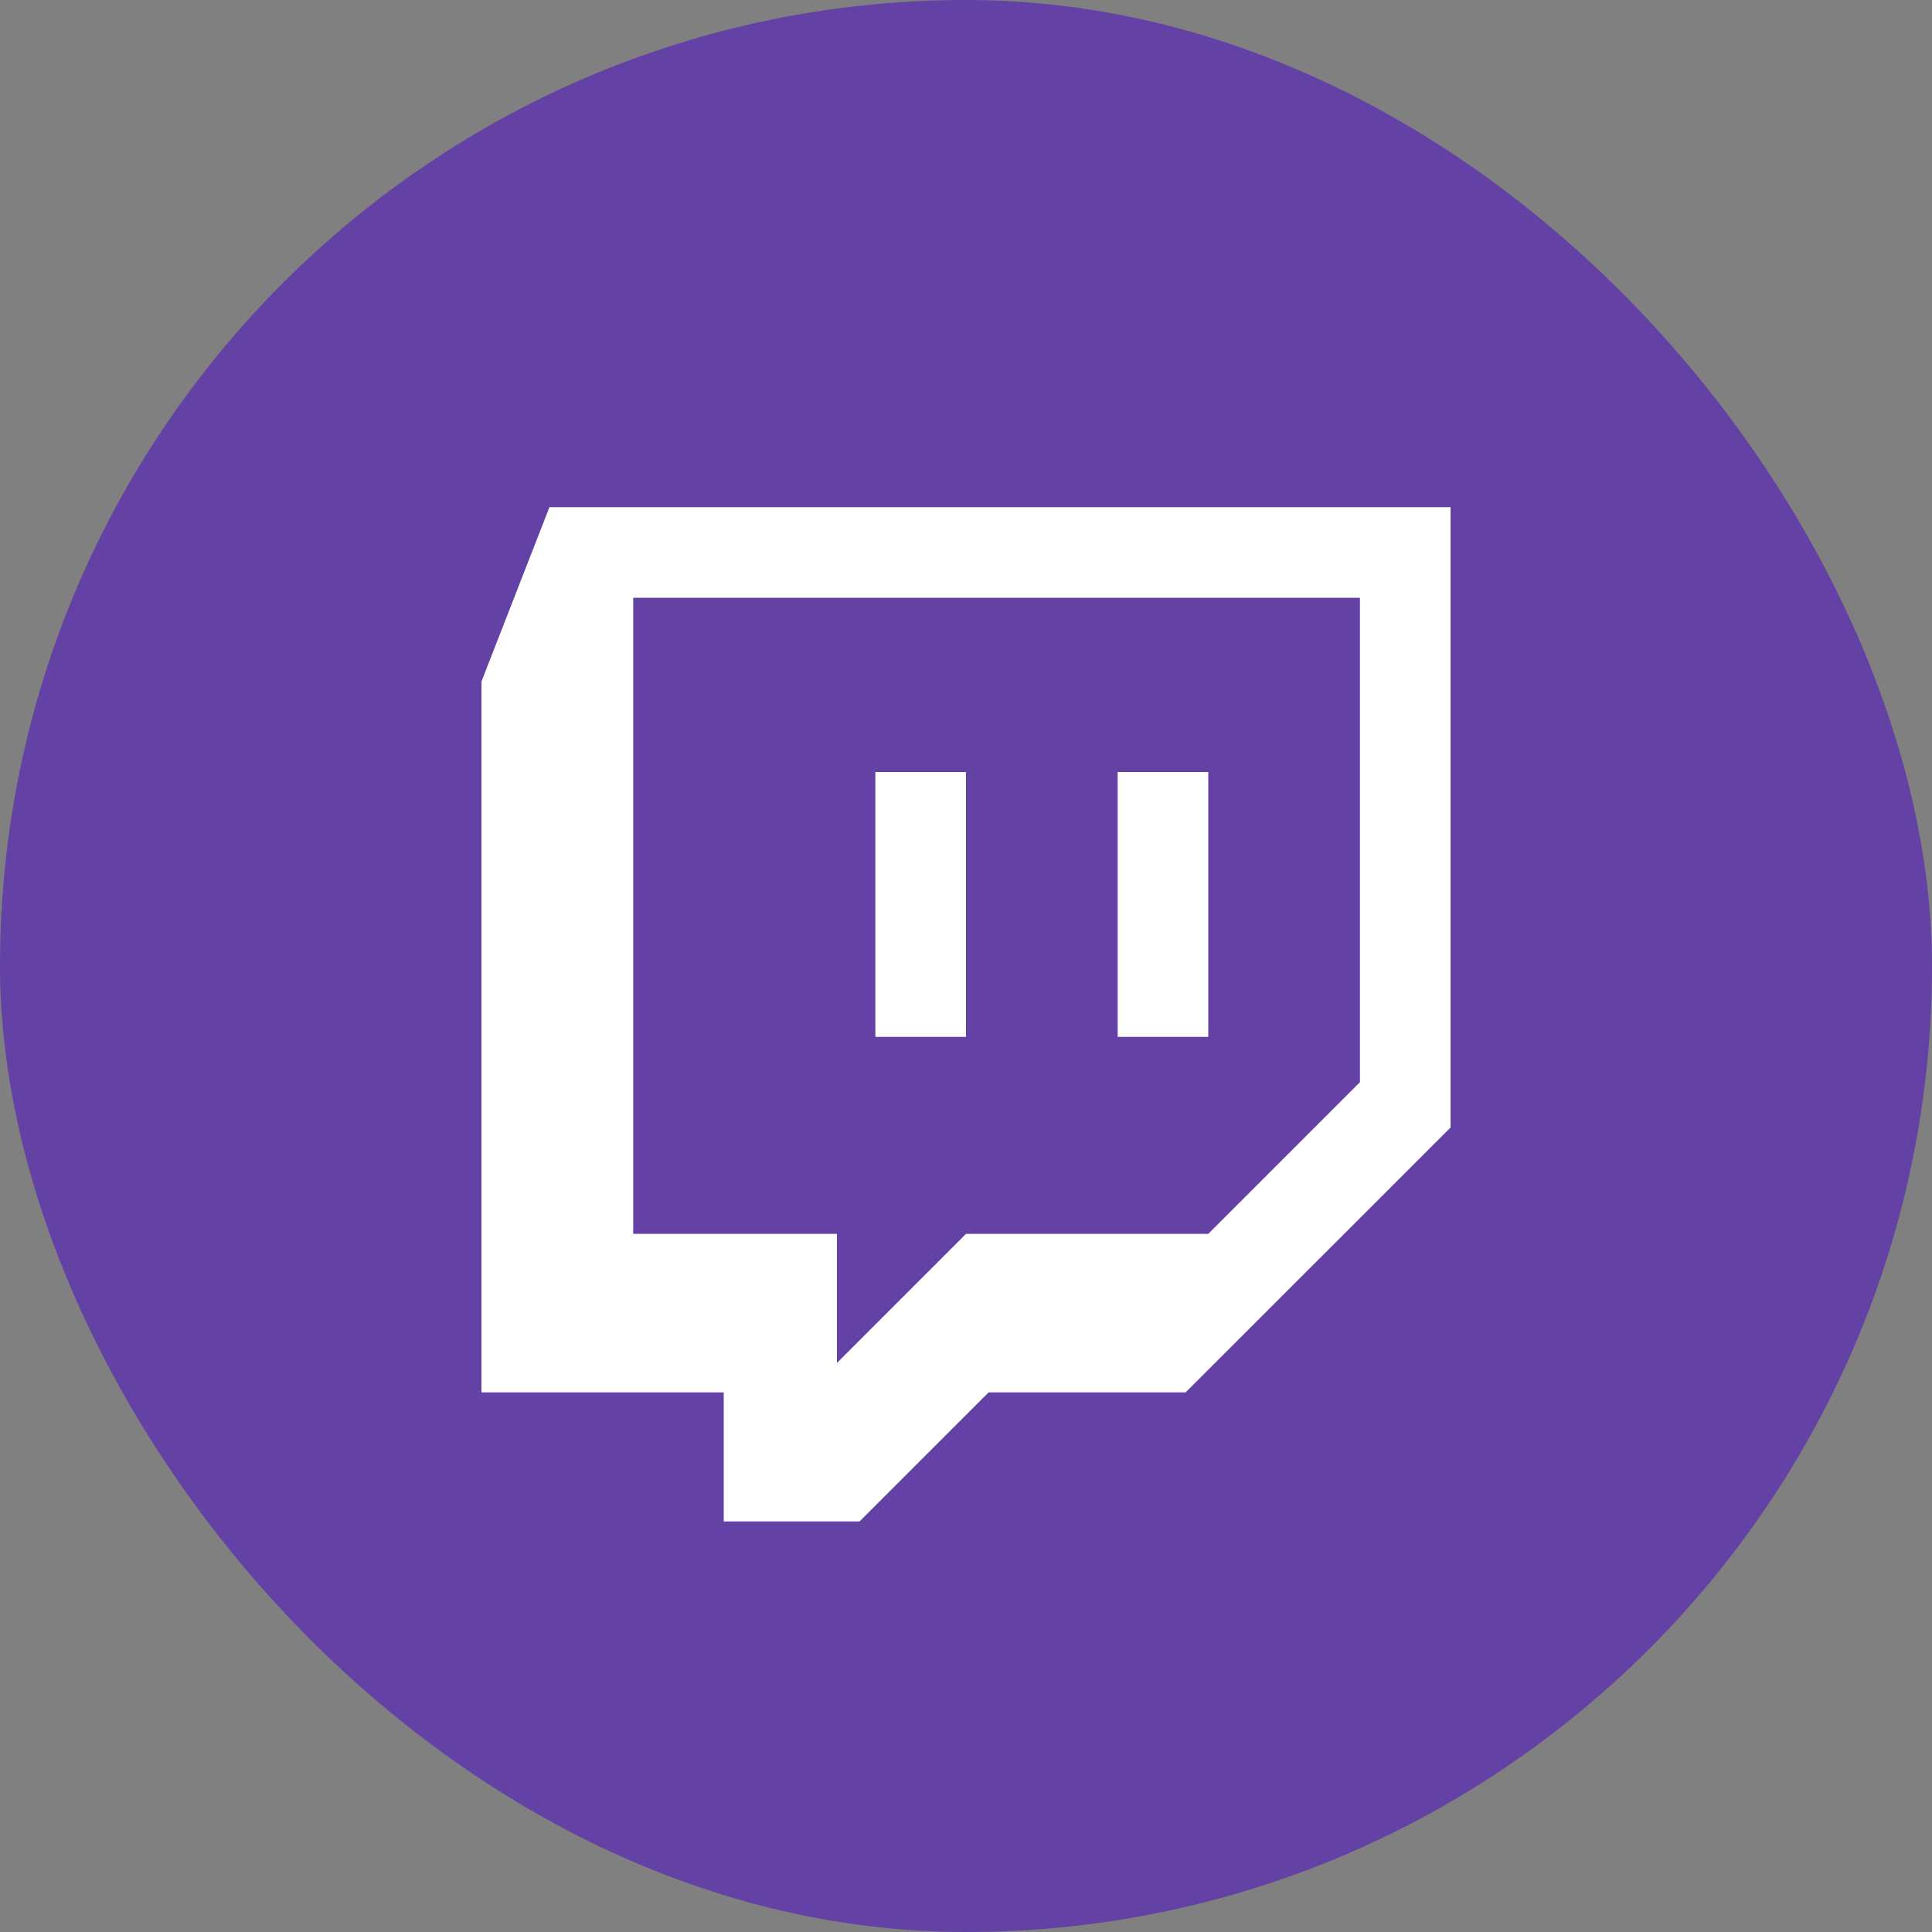
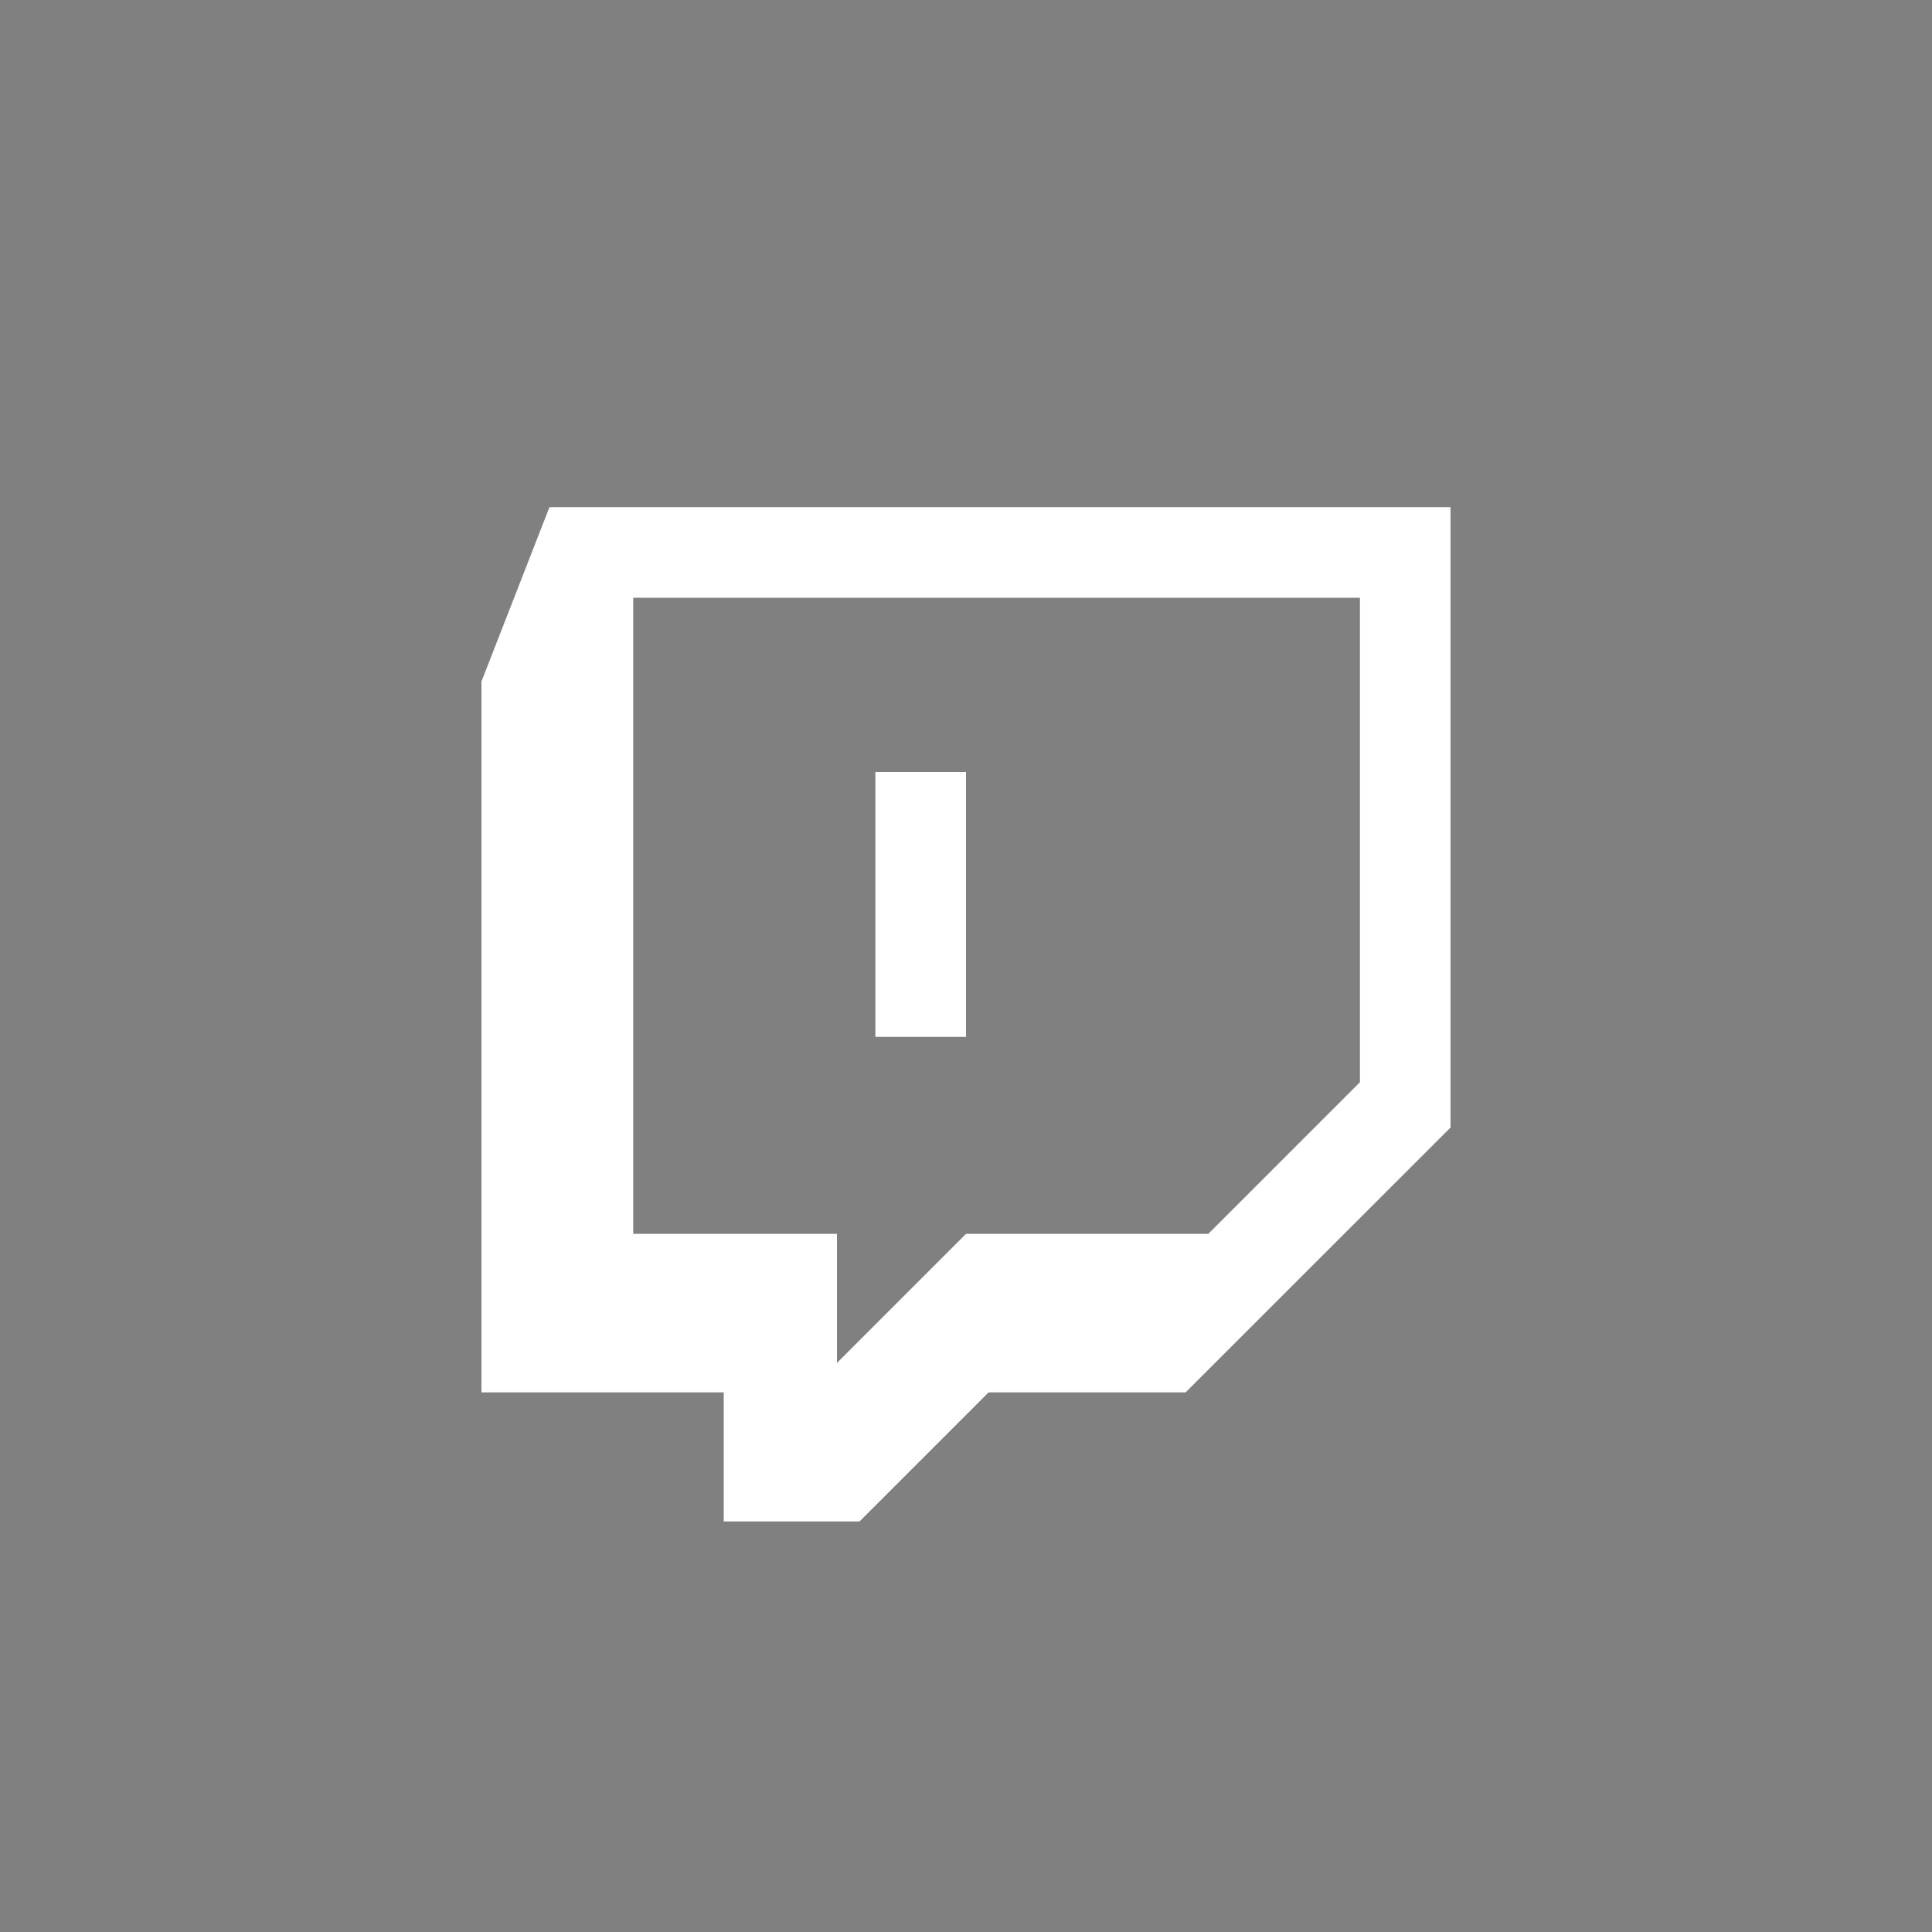
<svg xmlns="http://www.w3.org/2000/svg" width="20" height="20" viewBox="0 0 20 20" fill="none">
  <rect x="0" y="0" width="20" height="20" fill="#808080" stroke="none" />
-   <rect width="20" height="20" rx="10" fill="#6441A5" />
-   <path d="M5.688 5.25H15.016V11.672L12.273 14.414H10.234L8.898 15.75H7.492V14.414H4.984V7.055L5.688 5.25ZM14.078 11.203V6.188H6.555V12.773H8.664V14.109L10 12.773H12.508L14.078 11.203ZM12.508 7.992H11.57V10.734H12.508V7.992ZM10 7.992H9.062V10.734H10V7.992Z" fill="white" />
+   <path d="M5.688 5.25H15.016V11.672L12.273 14.414H10.234L8.898 15.75H7.492V14.414H4.984V7.055L5.688 5.25ZM14.078 11.203V6.188H6.555V12.773H8.664V14.109L10 12.773H12.508L14.078 11.203ZM12.508 7.992V10.734H12.508V7.992ZM10 7.992H9.062V10.734H10V7.992Z" fill="white" />
</svg>